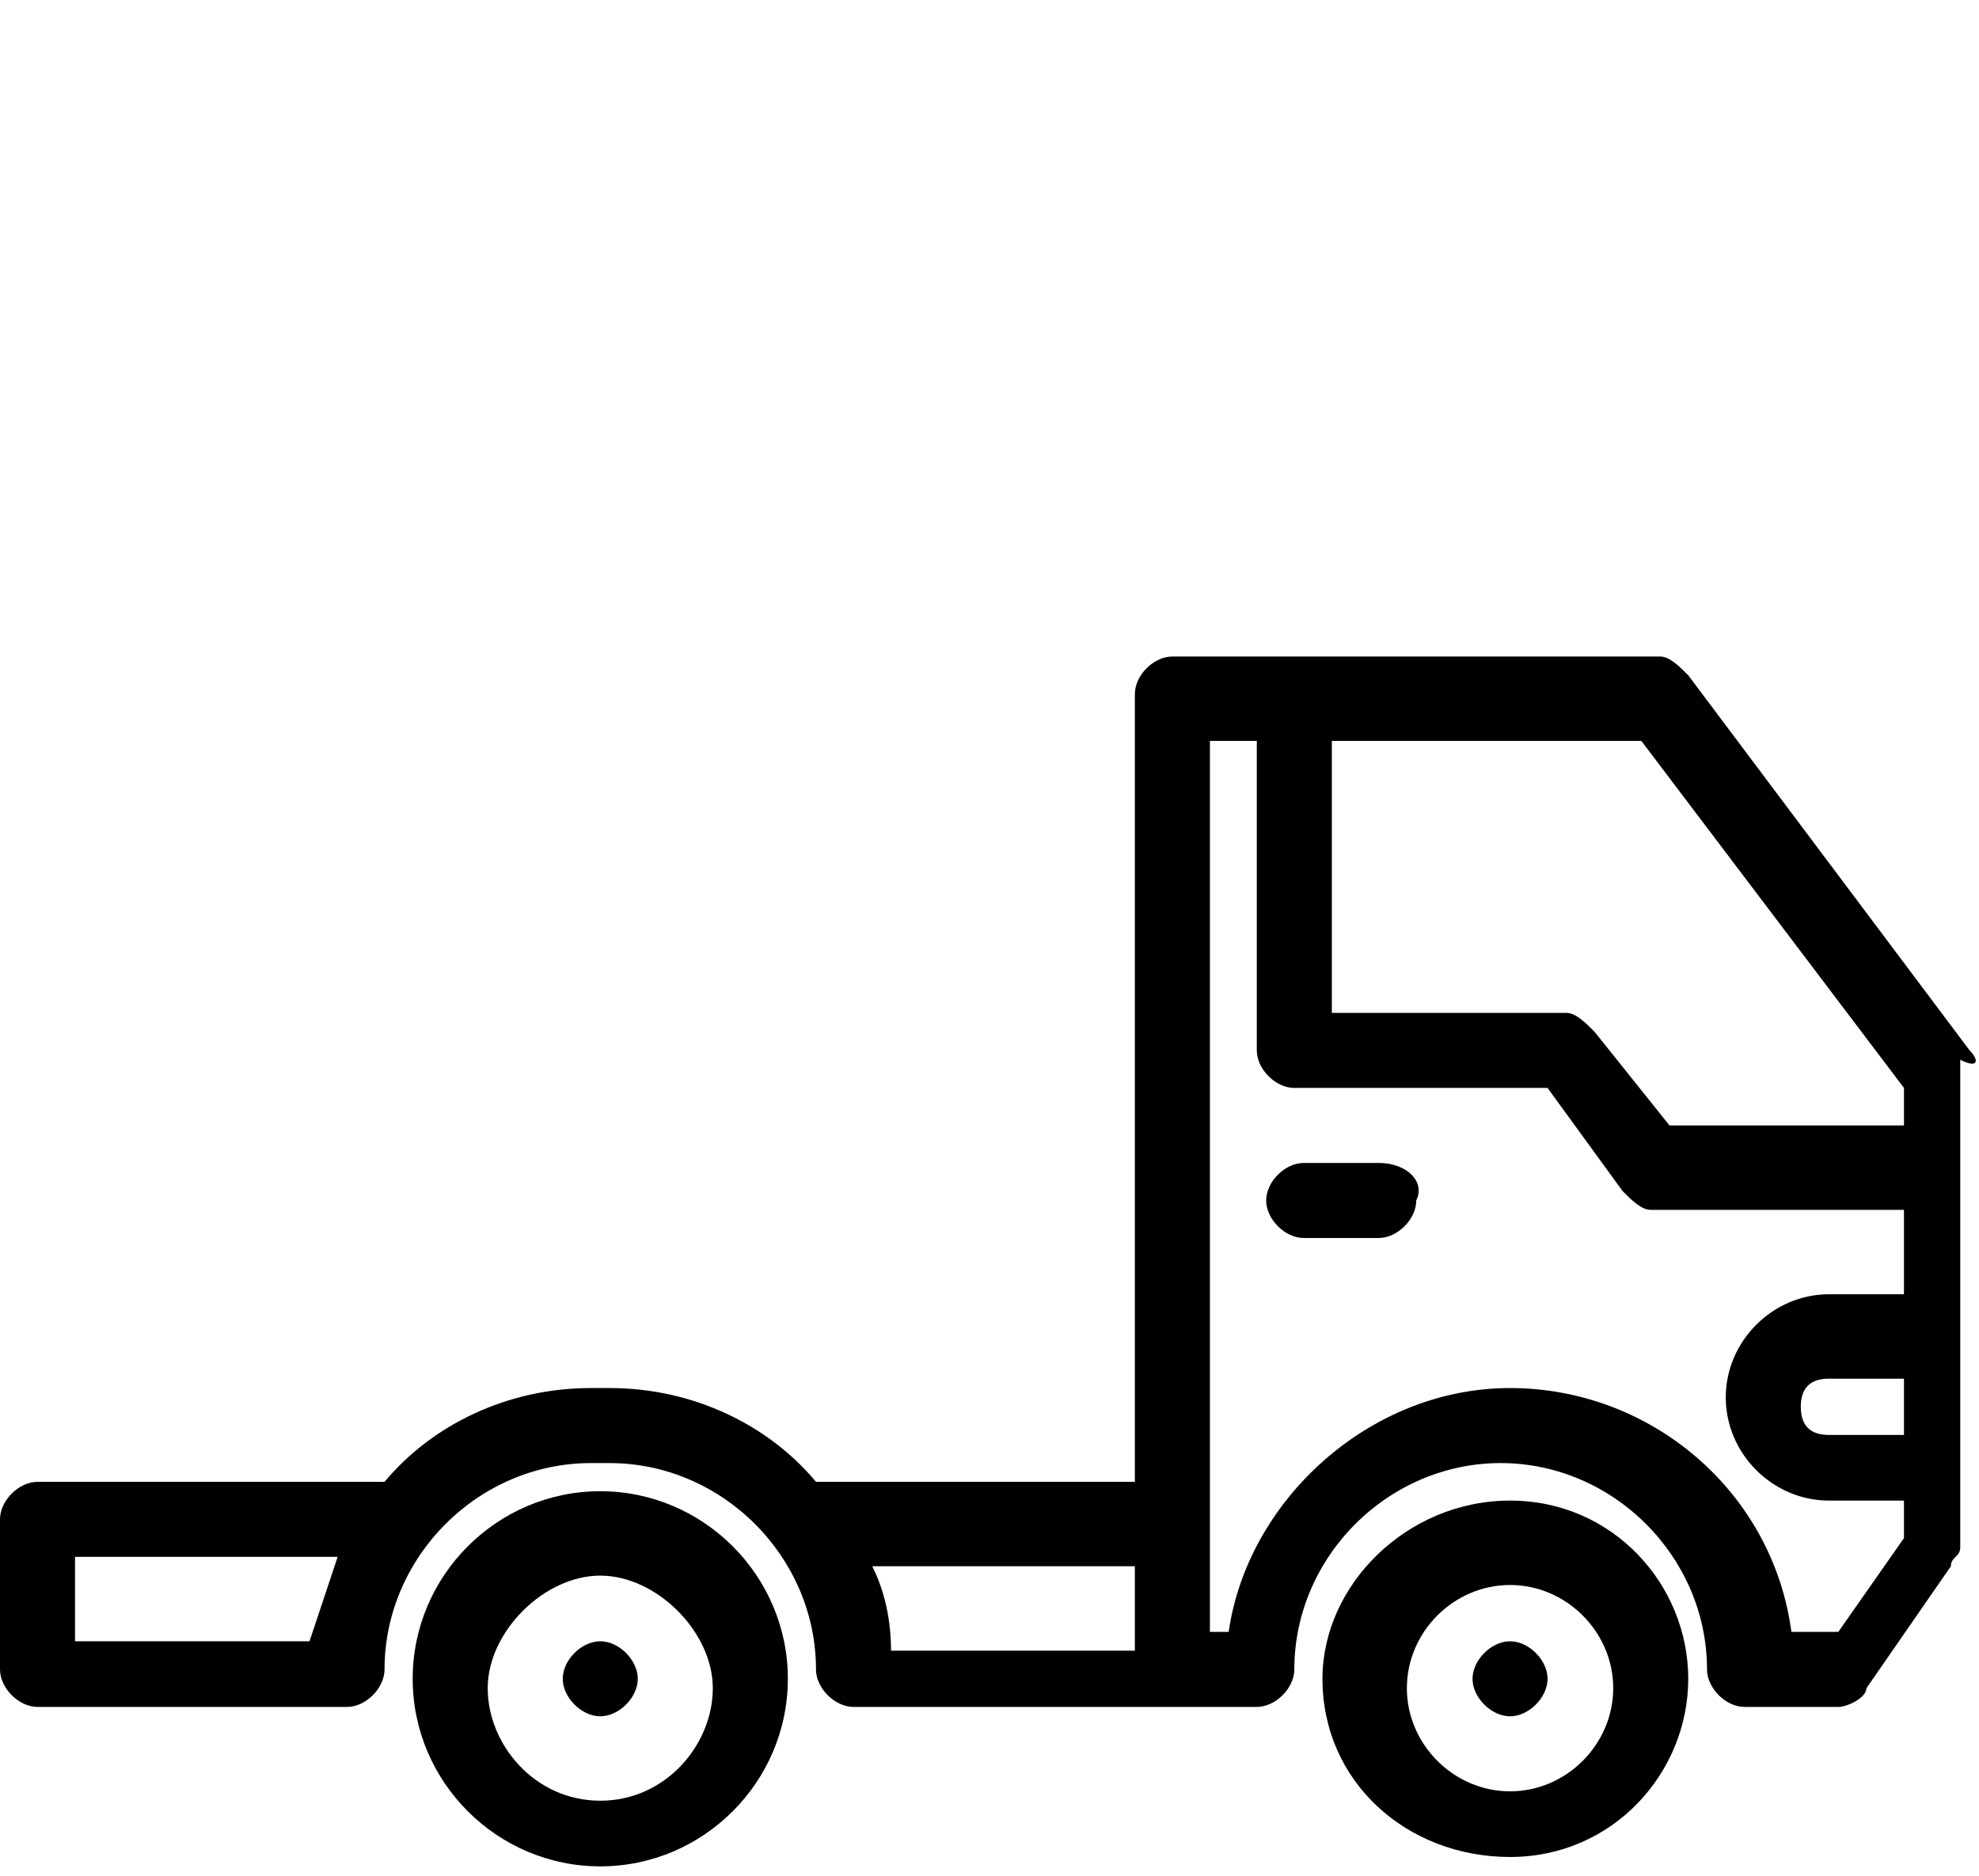
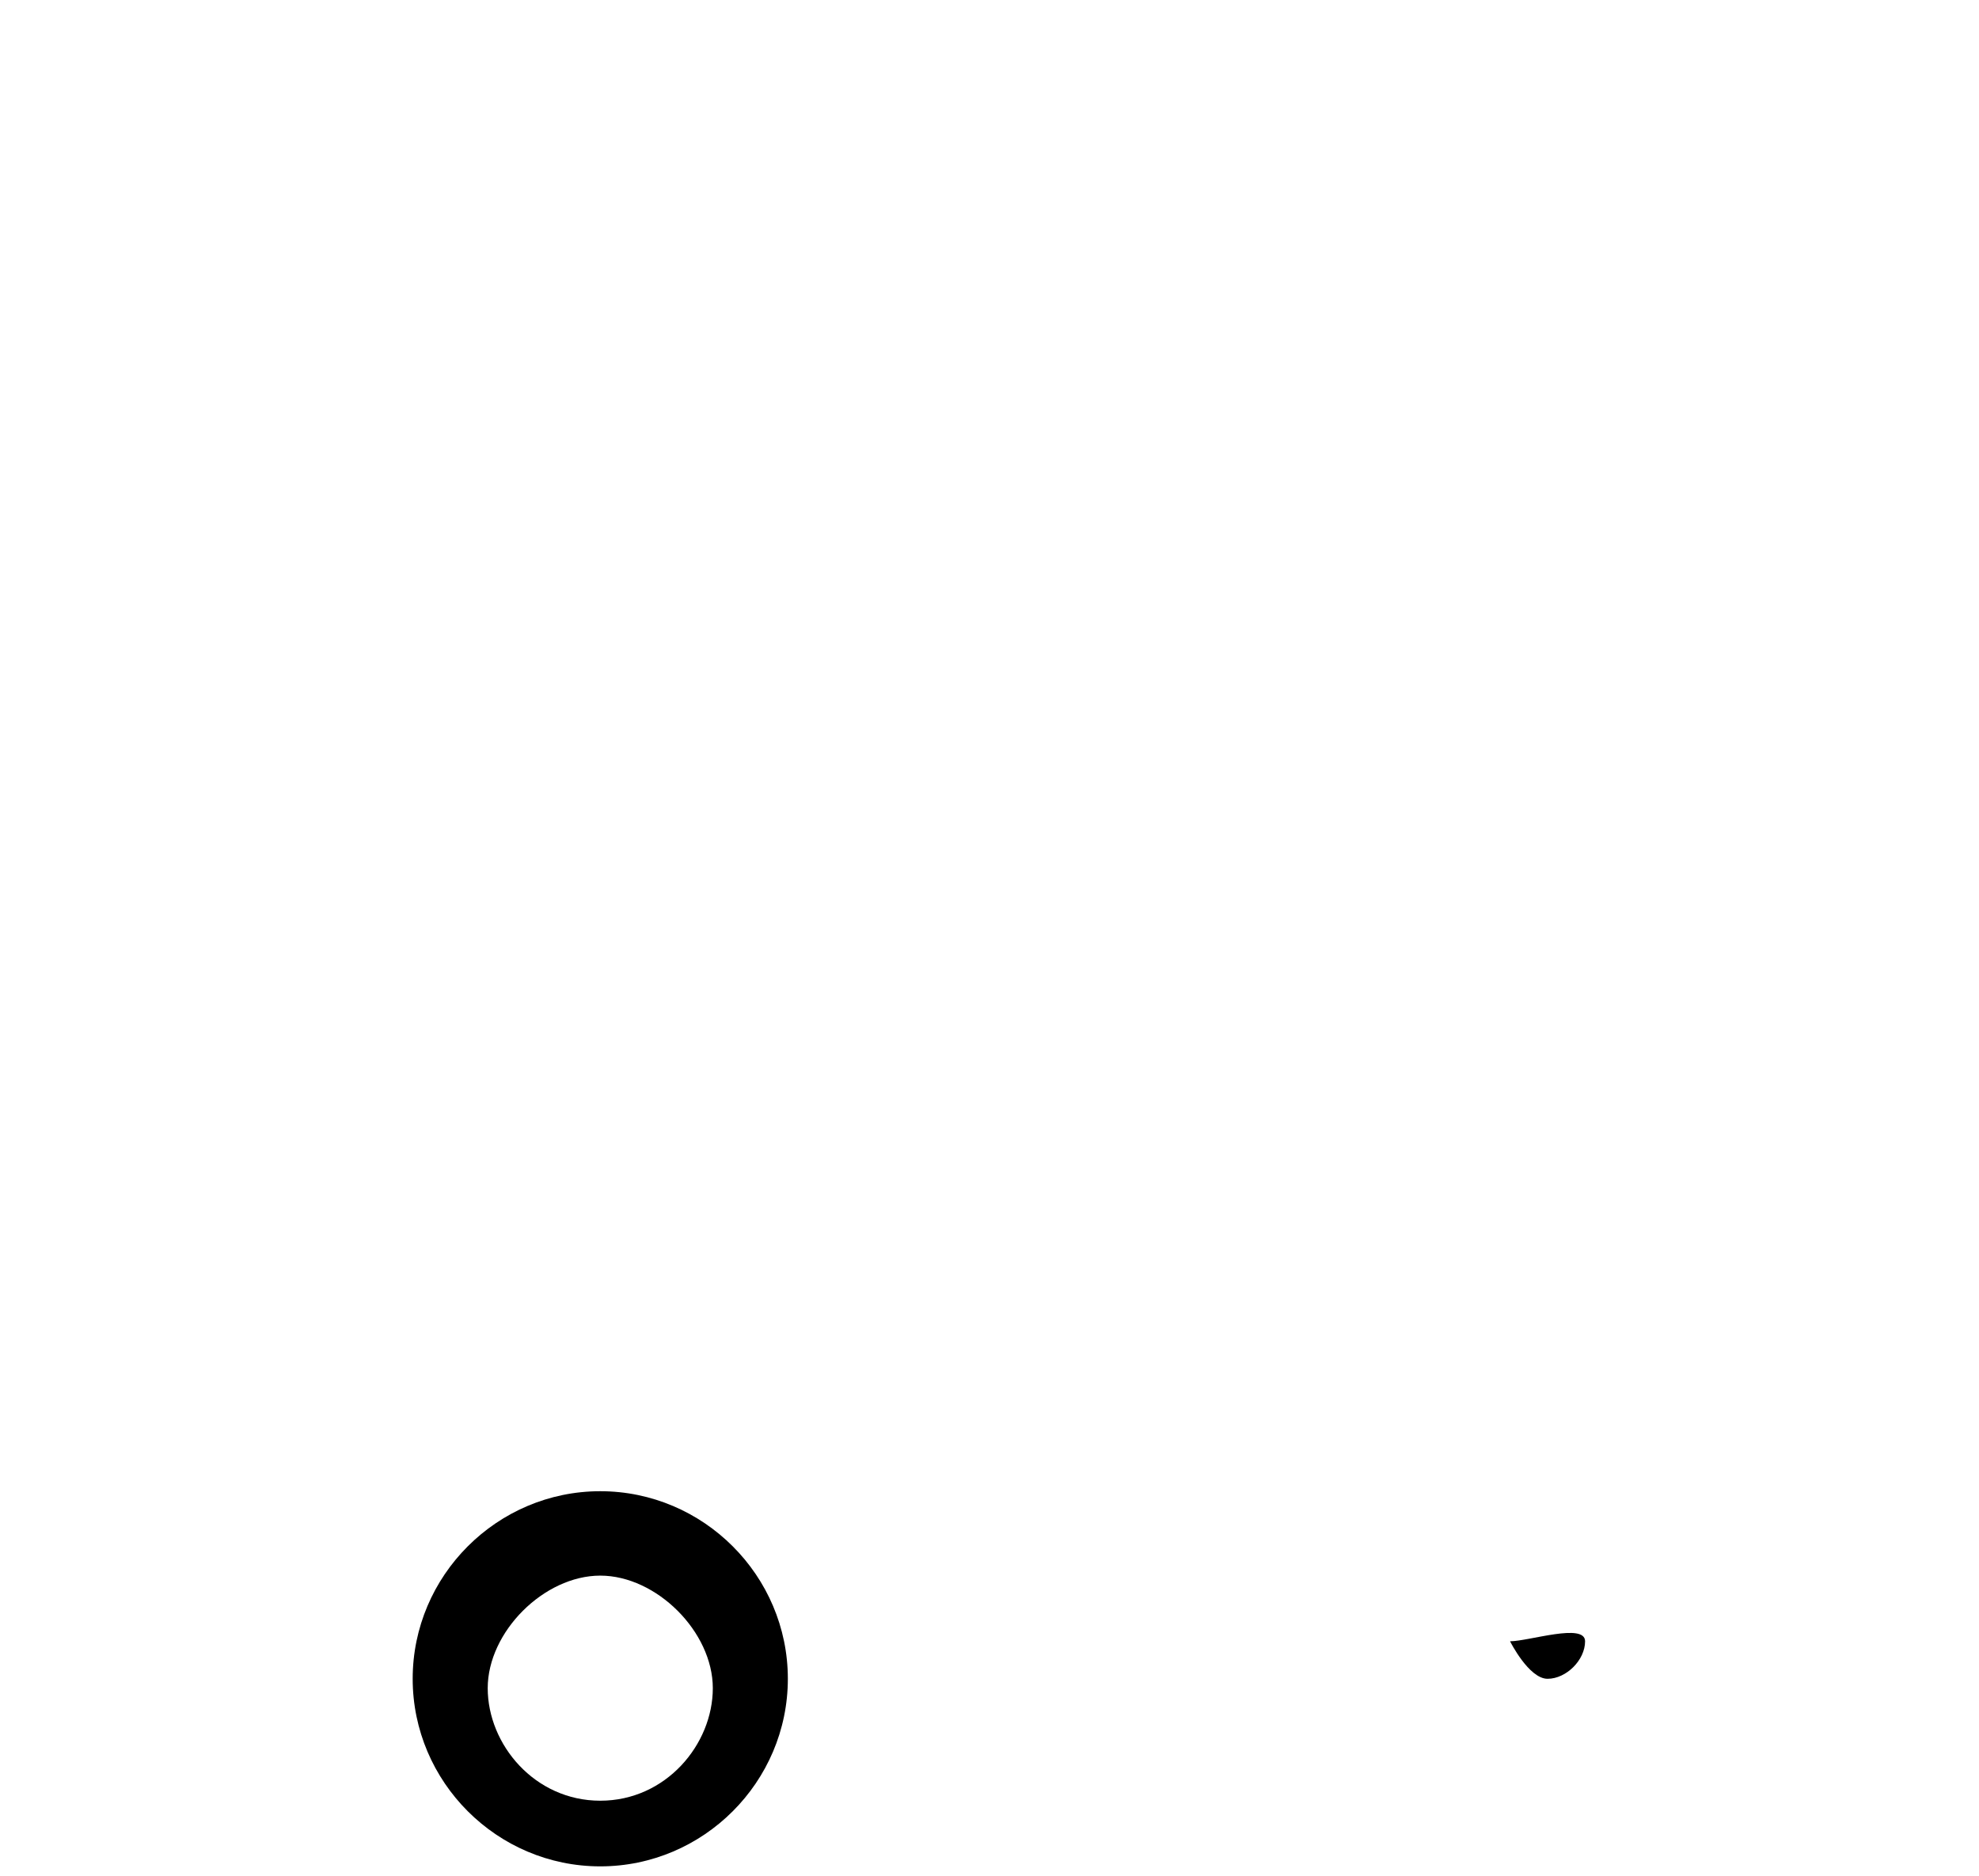
<svg xmlns="http://www.w3.org/2000/svg" version="1.1" id="Ebene_1" x="0px" y="0px" viewBox="0 0 21.1 20" style="enable-background:new 0 0 21.1 20;" xml:space="preserve">
  <style type="text/css">
	.st0{fill-rule:evenodd;clip-rule:evenodd;fill:none;}
</style>
  <g>
    <path d="M6.4,15.9c-1.1,0-2,0.9-2,2s0.9,2,2,2c1.1,0,2-0.9,2-2S7.5,15.9,6.4,15.9z M6.4,19.2c-0.7,0-1.2-0.6-1.2-1.2   s0.6-1.2,1.2-1.2s1.2,0.6,1.2,1.2S7.1,19.2,6.4,19.2z" />
-     <path d="M16.1,16c-1.1,0-2,0.9-2,1.9c0,1.1,0.9,1.9,2,1.9c1.1,0,1.9-0.9,1.9-1.9C18,16.9,17.2,16,16.1,16z M16.1,19.1   c-0.6,0-1.1-0.5-1.1-1.1s0.5-1.1,1.1-1.1c0.6,0,1.1,0.5,1.1,1.1S16.7,19.1,16.1,19.1z" />
-     <path d="M21,11.2l-3-4c-0.1-0.1-0.2-0.2-0.3-0.2h-5.2c-0.2,0-0.4,0.2-0.4,0.4v8.4H8.7c-0.5-0.6-1.3-1-2.2-1H6.3   c-0.9,0-1.7,0.4-2.2,1H3.5H0.4c-0.2,0-0.4,0.2-0.4,0.4v1.6c0,0.2,0.2,0.4,0.4,0.4h3.3c0.2,0,0.4-0.2,0.4-0.4c0-1.2,1-2.2,2.2-2.2   h0.2c1.2,0,2.2,1,2.2,2.2c0,0.2,0.2,0.4,0.4,0.4h3.3h1h0v0c0.2,0,0.4-0.2,0.4-0.4c0-1.2,1-2.2,2.2-2.2c1.2,0,2.2,1,2.2,2.2   c0,0.2,0.2,0.4,0.4,0.4h1c0.1,0,0.3-0.1,0.3-0.2l0.9-1.3c0-0.1,0.1-0.1,0.1-0.2v-5.2C21.1,11.4,21.1,11.3,21,11.2z M3.3,17.5H0.8   v-0.9h2.8C3.5,16.9,3.4,17.2,3.3,17.5z M9.3,16.7h2.8v0.9H9.5C9.5,17.2,9.4,16.9,9.3,16.7z M20.3,15.3h-0.8c-0.2,0-0.3-0.1-0.3-0.3   c0-0.2,0.1-0.3,0.3-0.3h0.8V15.3z M20.3,13.8h-0.8c-0.6,0-1.1,0.5-1.1,1.1c0,0.6,0.5,1.1,1.1,1.1h0.8v0.4l-0.7,1h-0.5   c-0.2-1.5-1.5-2.6-3-2.6c-1.5,0-2.8,1.2-3,2.6h-0.2V7.9h0.5v3.3c0,0.2,0.2,0.4,0.4,0.4h2.7l0.8,1.1c0.1,0.1,0.2,0.2,0.3,0.2h2.7   V13.8z M20.3,12h-2.5l-0.8-1c-0.1-0.1-0.2-0.2-0.3-0.2h-2.5V7.9h3.3l2.8,3.7V12z" />
-     <path d="M14.7,12.4h-0.8c-0.2,0-0.4,0.2-0.4,0.4c0,0.2,0.2,0.4,0.4,0.4h0.8c0.2,0,0.4-0.2,0.4-0.4   C15.2,12.6,15,12.4,14.7,12.4z" />
-     <path d="M16.1,17.5c-0.2,0-0.4,0.2-0.4,0.4s0.2,0.4,0.4,0.4s0.4-0.2,0.4-0.4S16.3,17.5,16.1,17.5z" />
-     <path d="M6.4,17.5c-0.2,0-0.4,0.2-0.4,0.4s0.2,0.4,0.4,0.4s0.4-0.2,0.4-0.4S6.6,17.5,6.4,17.5z" />
+     <path d="M16.1,17.5s0.2,0.4,0.4,0.4s0.4-0.2,0.4-0.4S16.3,17.5,16.1,17.5z" />
  </g>
</svg>